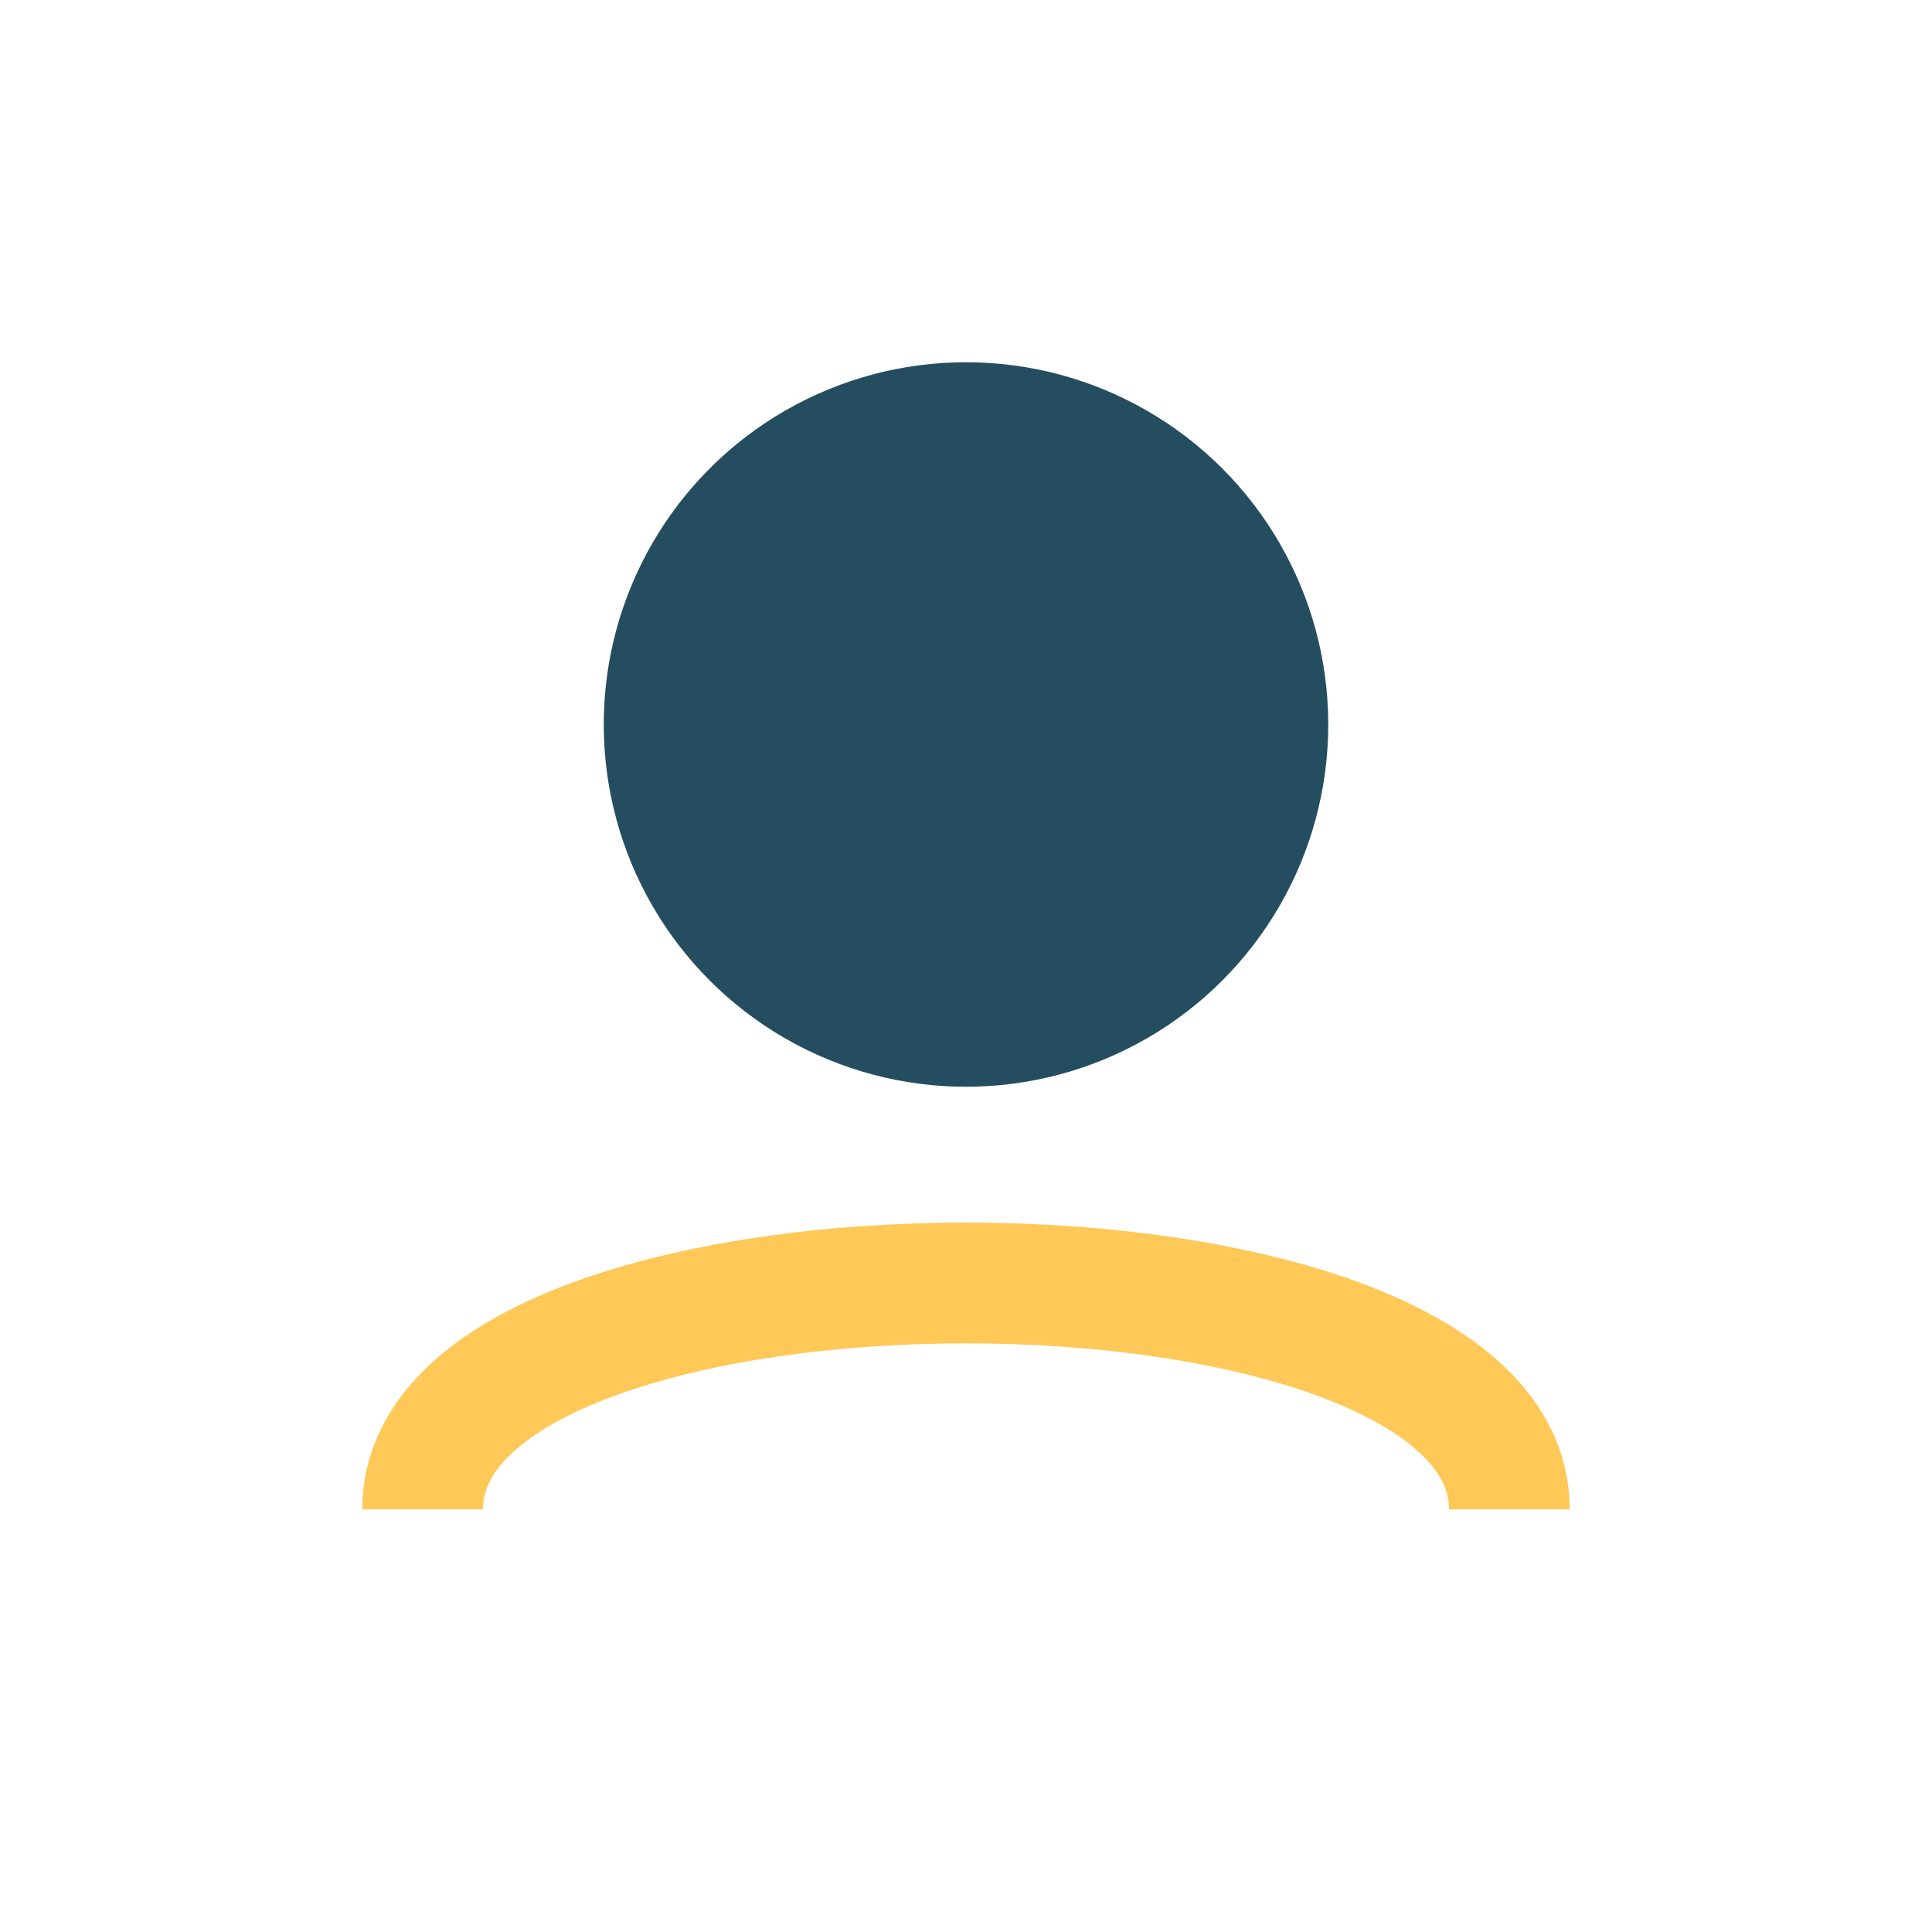
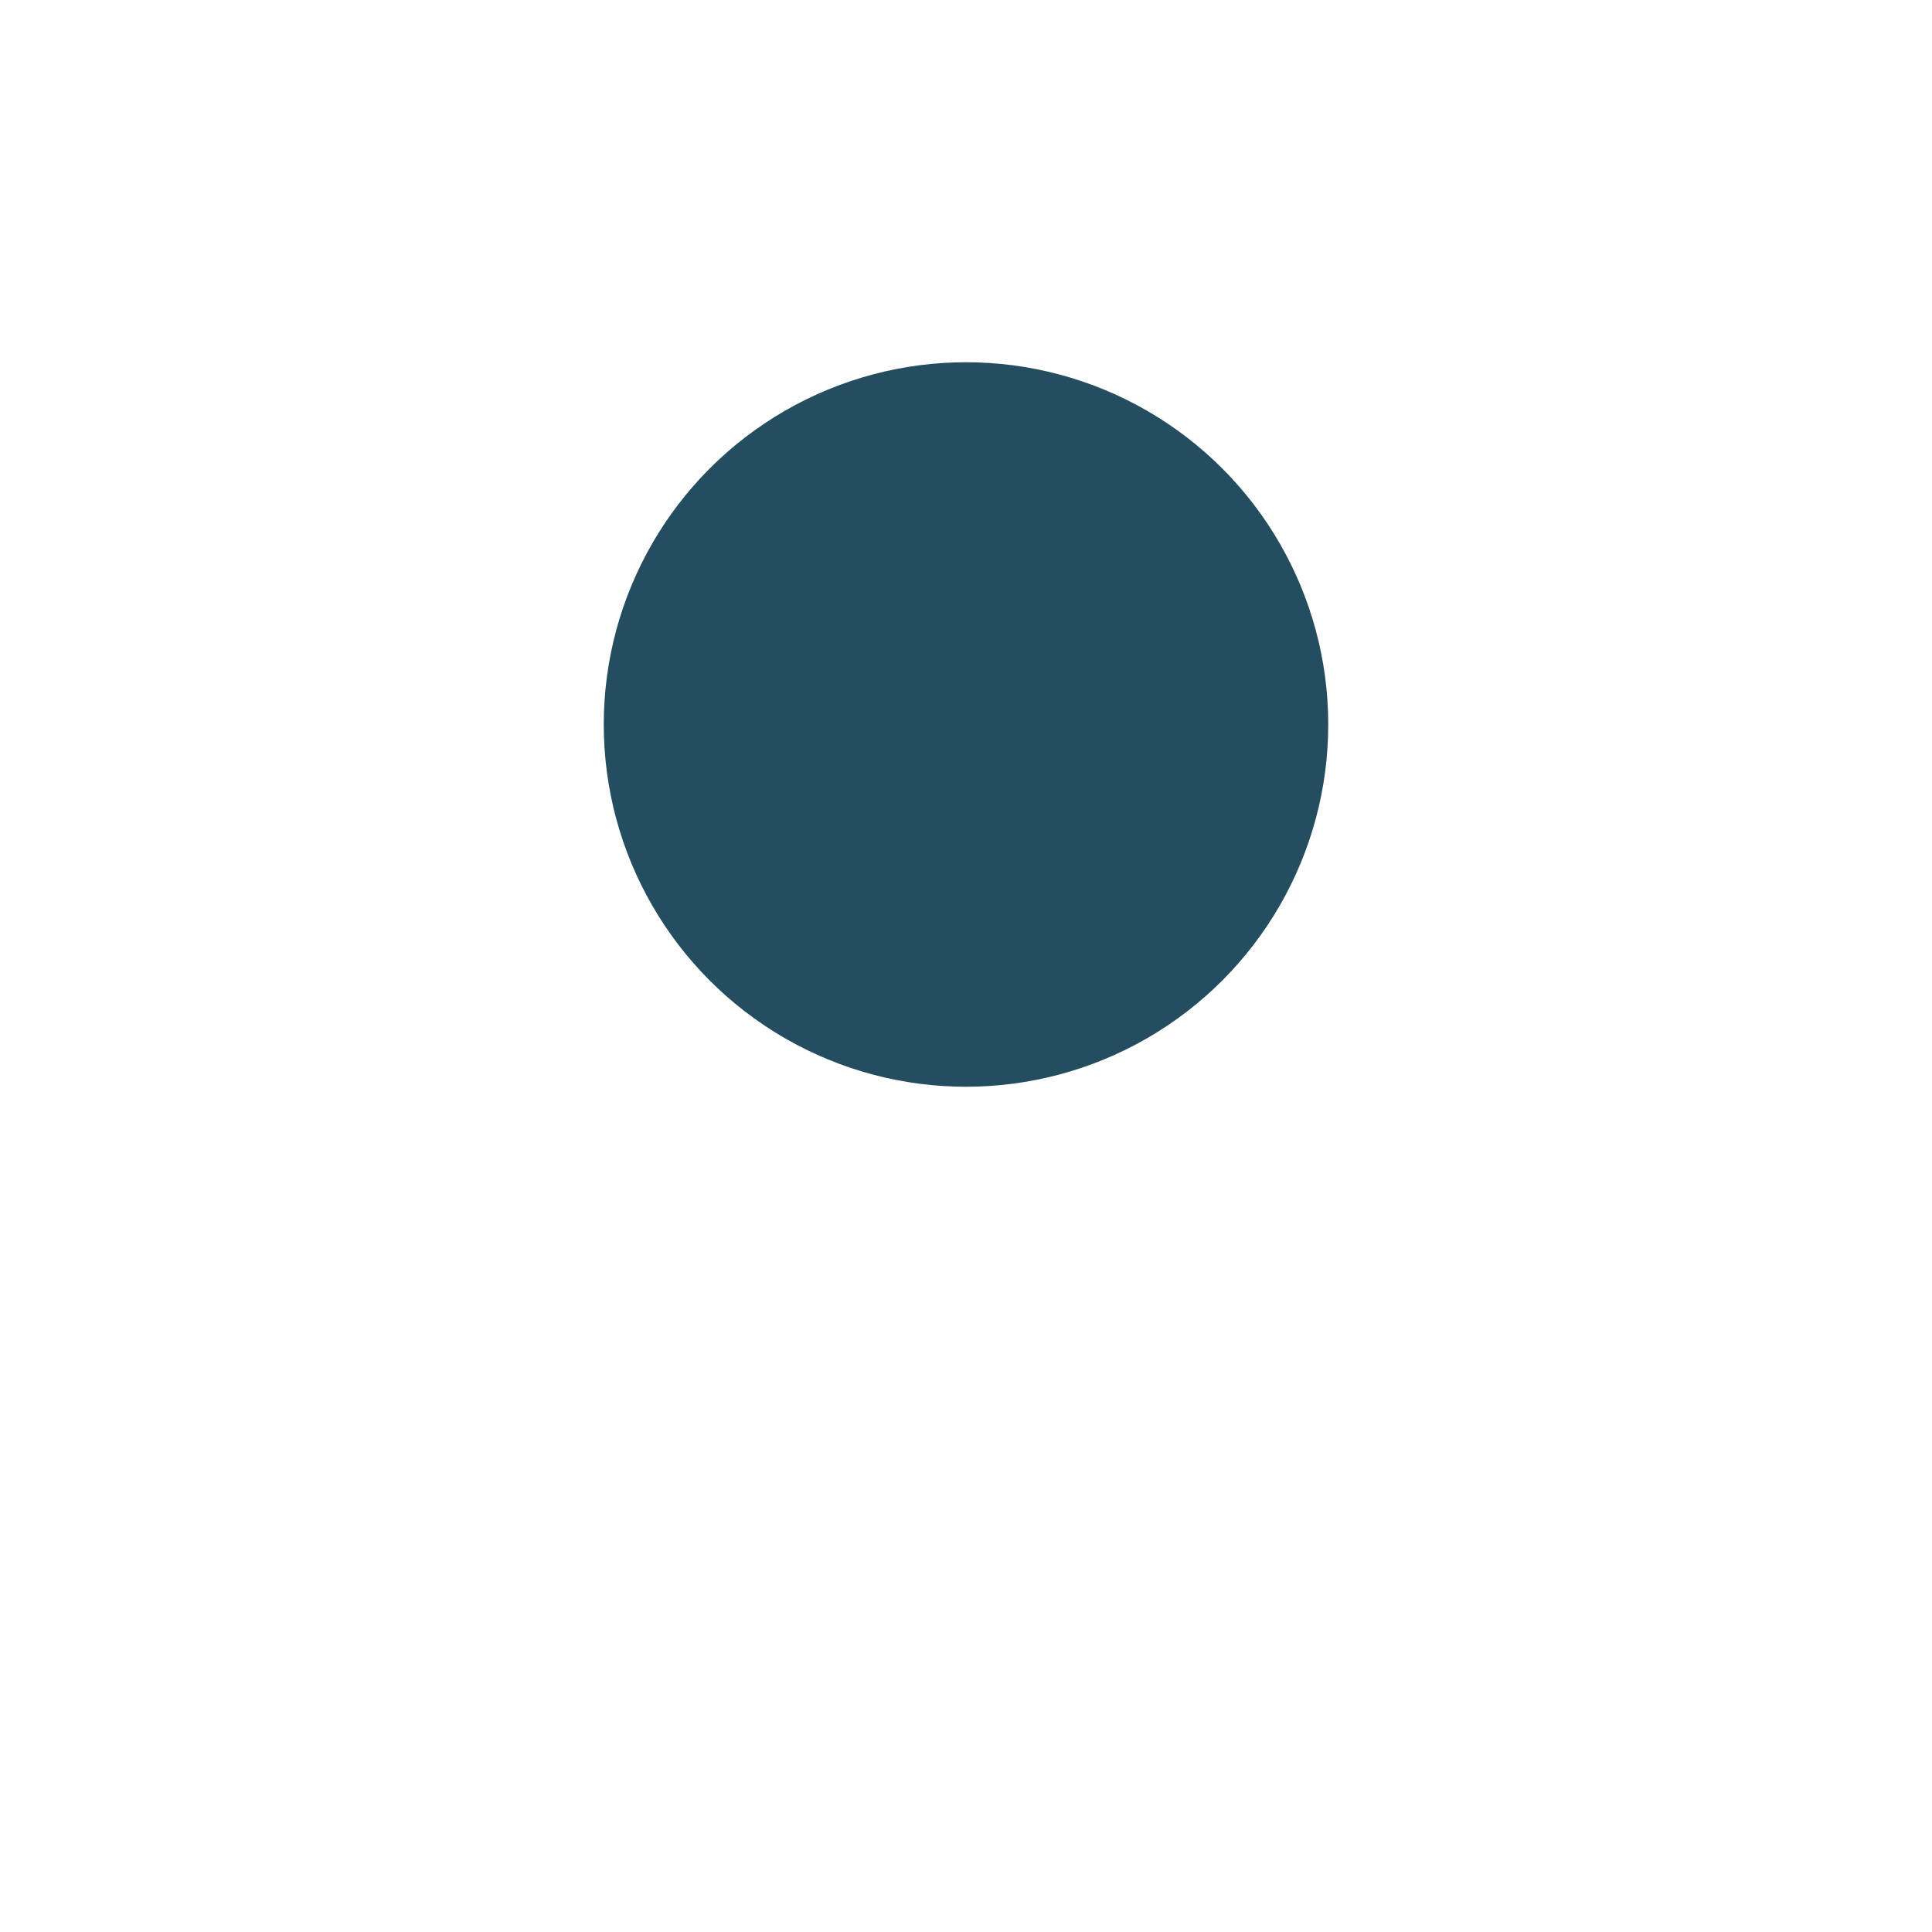
<svg xmlns="http://www.w3.org/2000/svg" width="32" height="32" viewBox="0 0 32 32">
  <circle cx="16" cy="12" r="6" fill="#254D60" />
-   <path d="M7 25c0-5 18-5 18 0" stroke="#FFC857" stroke-width="2" fill="none" />
</svg>